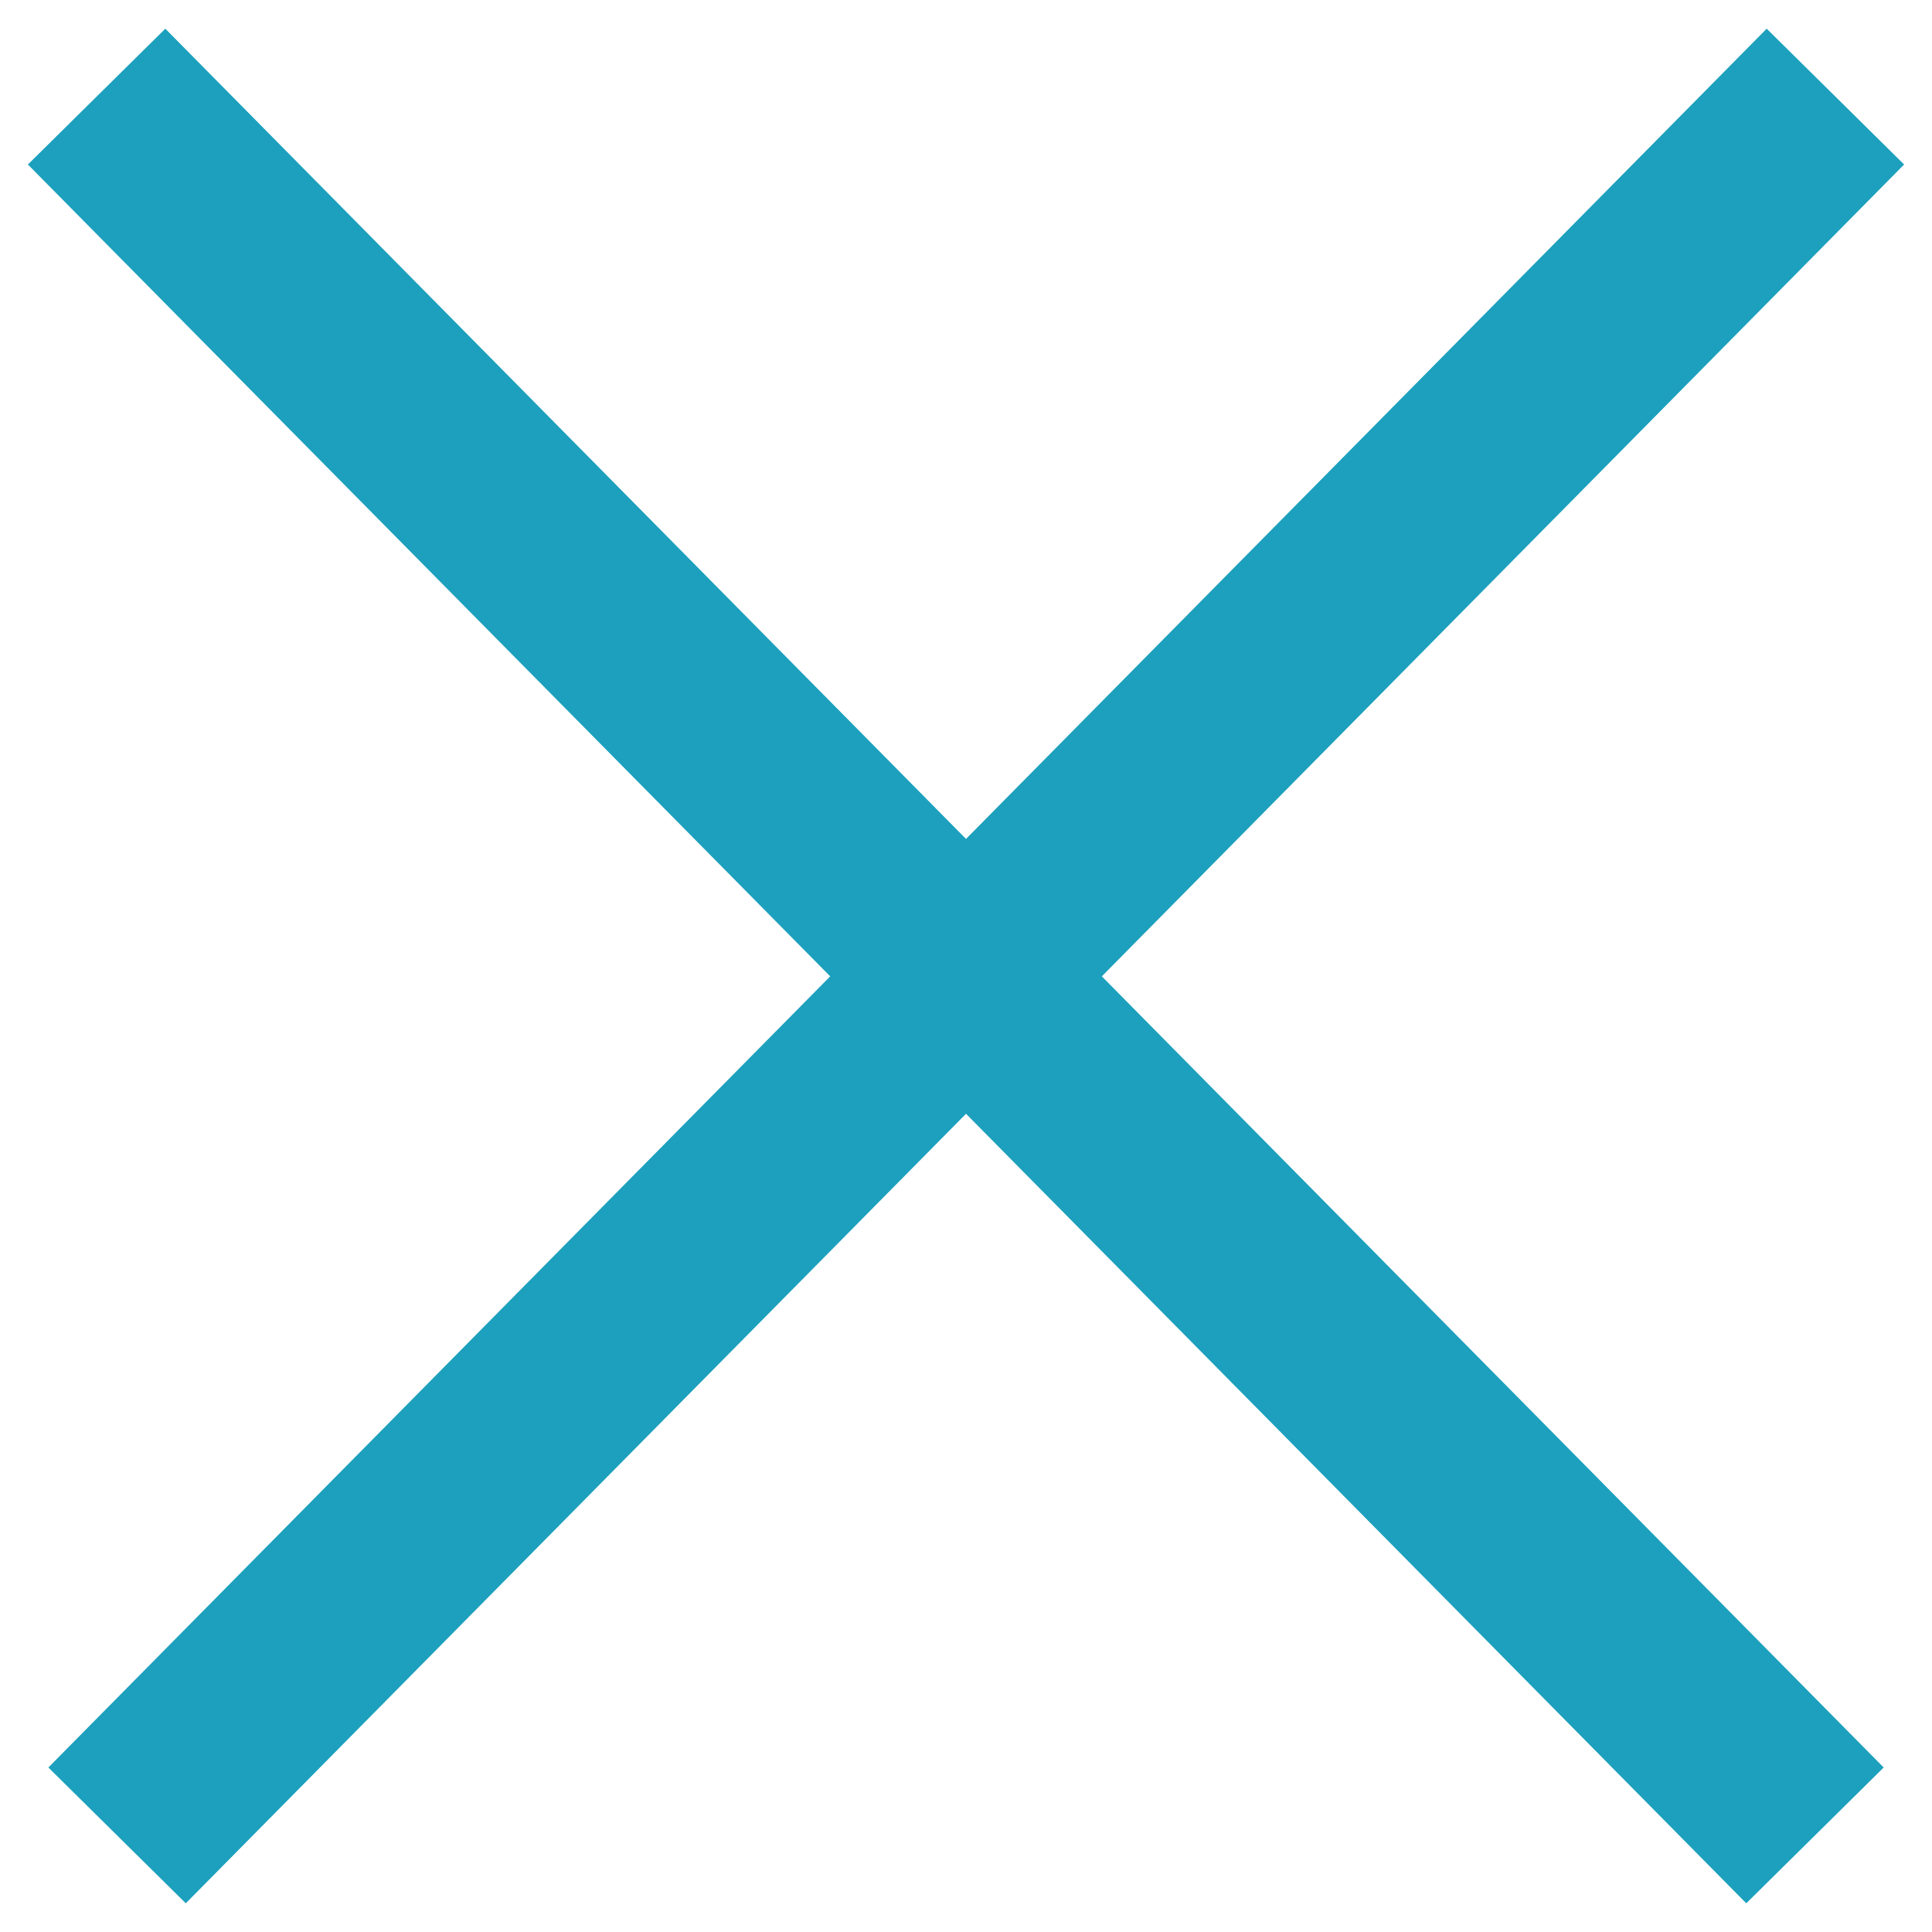
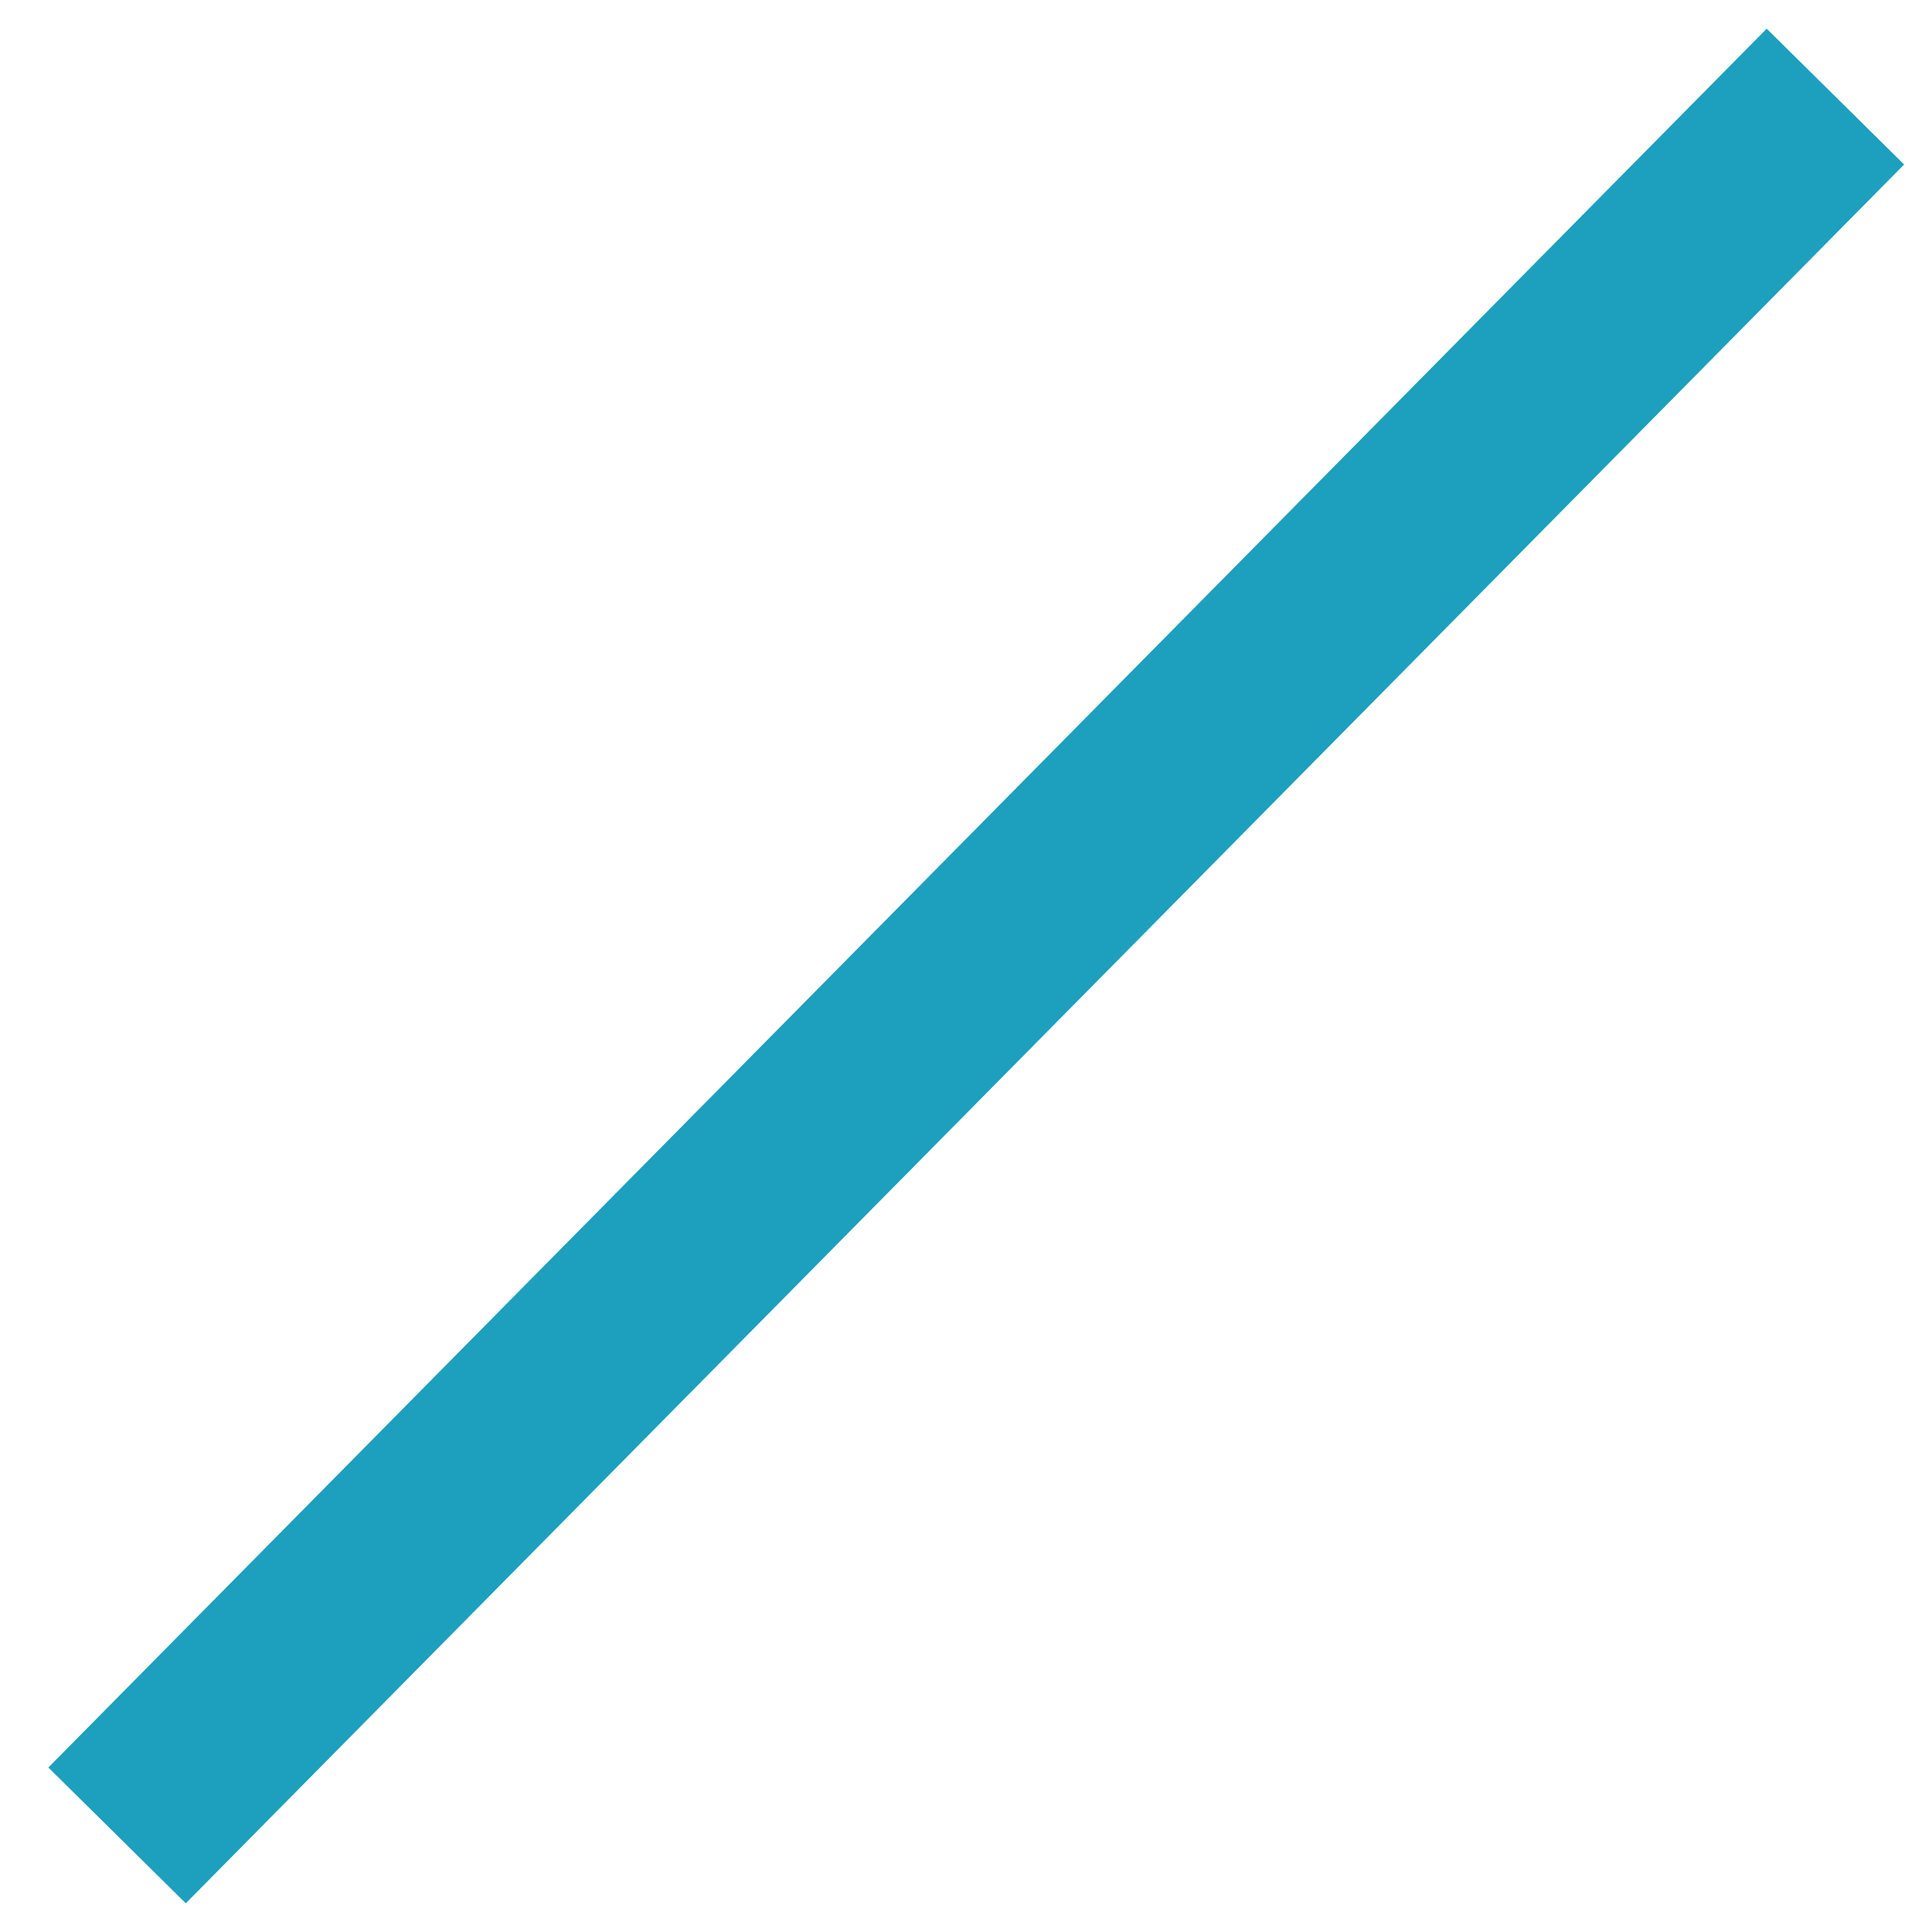
<svg xmlns="http://www.w3.org/2000/svg" width="40" height="40" viewBox="0 0 40 40" fill="none">
-   <path d="M2 2L37.577 38" stroke="#1CA0BD" stroke-width="4" />
  <path d="M38 2L2.424 38" stroke="#1CA0BD" stroke-width="4" />
</svg>